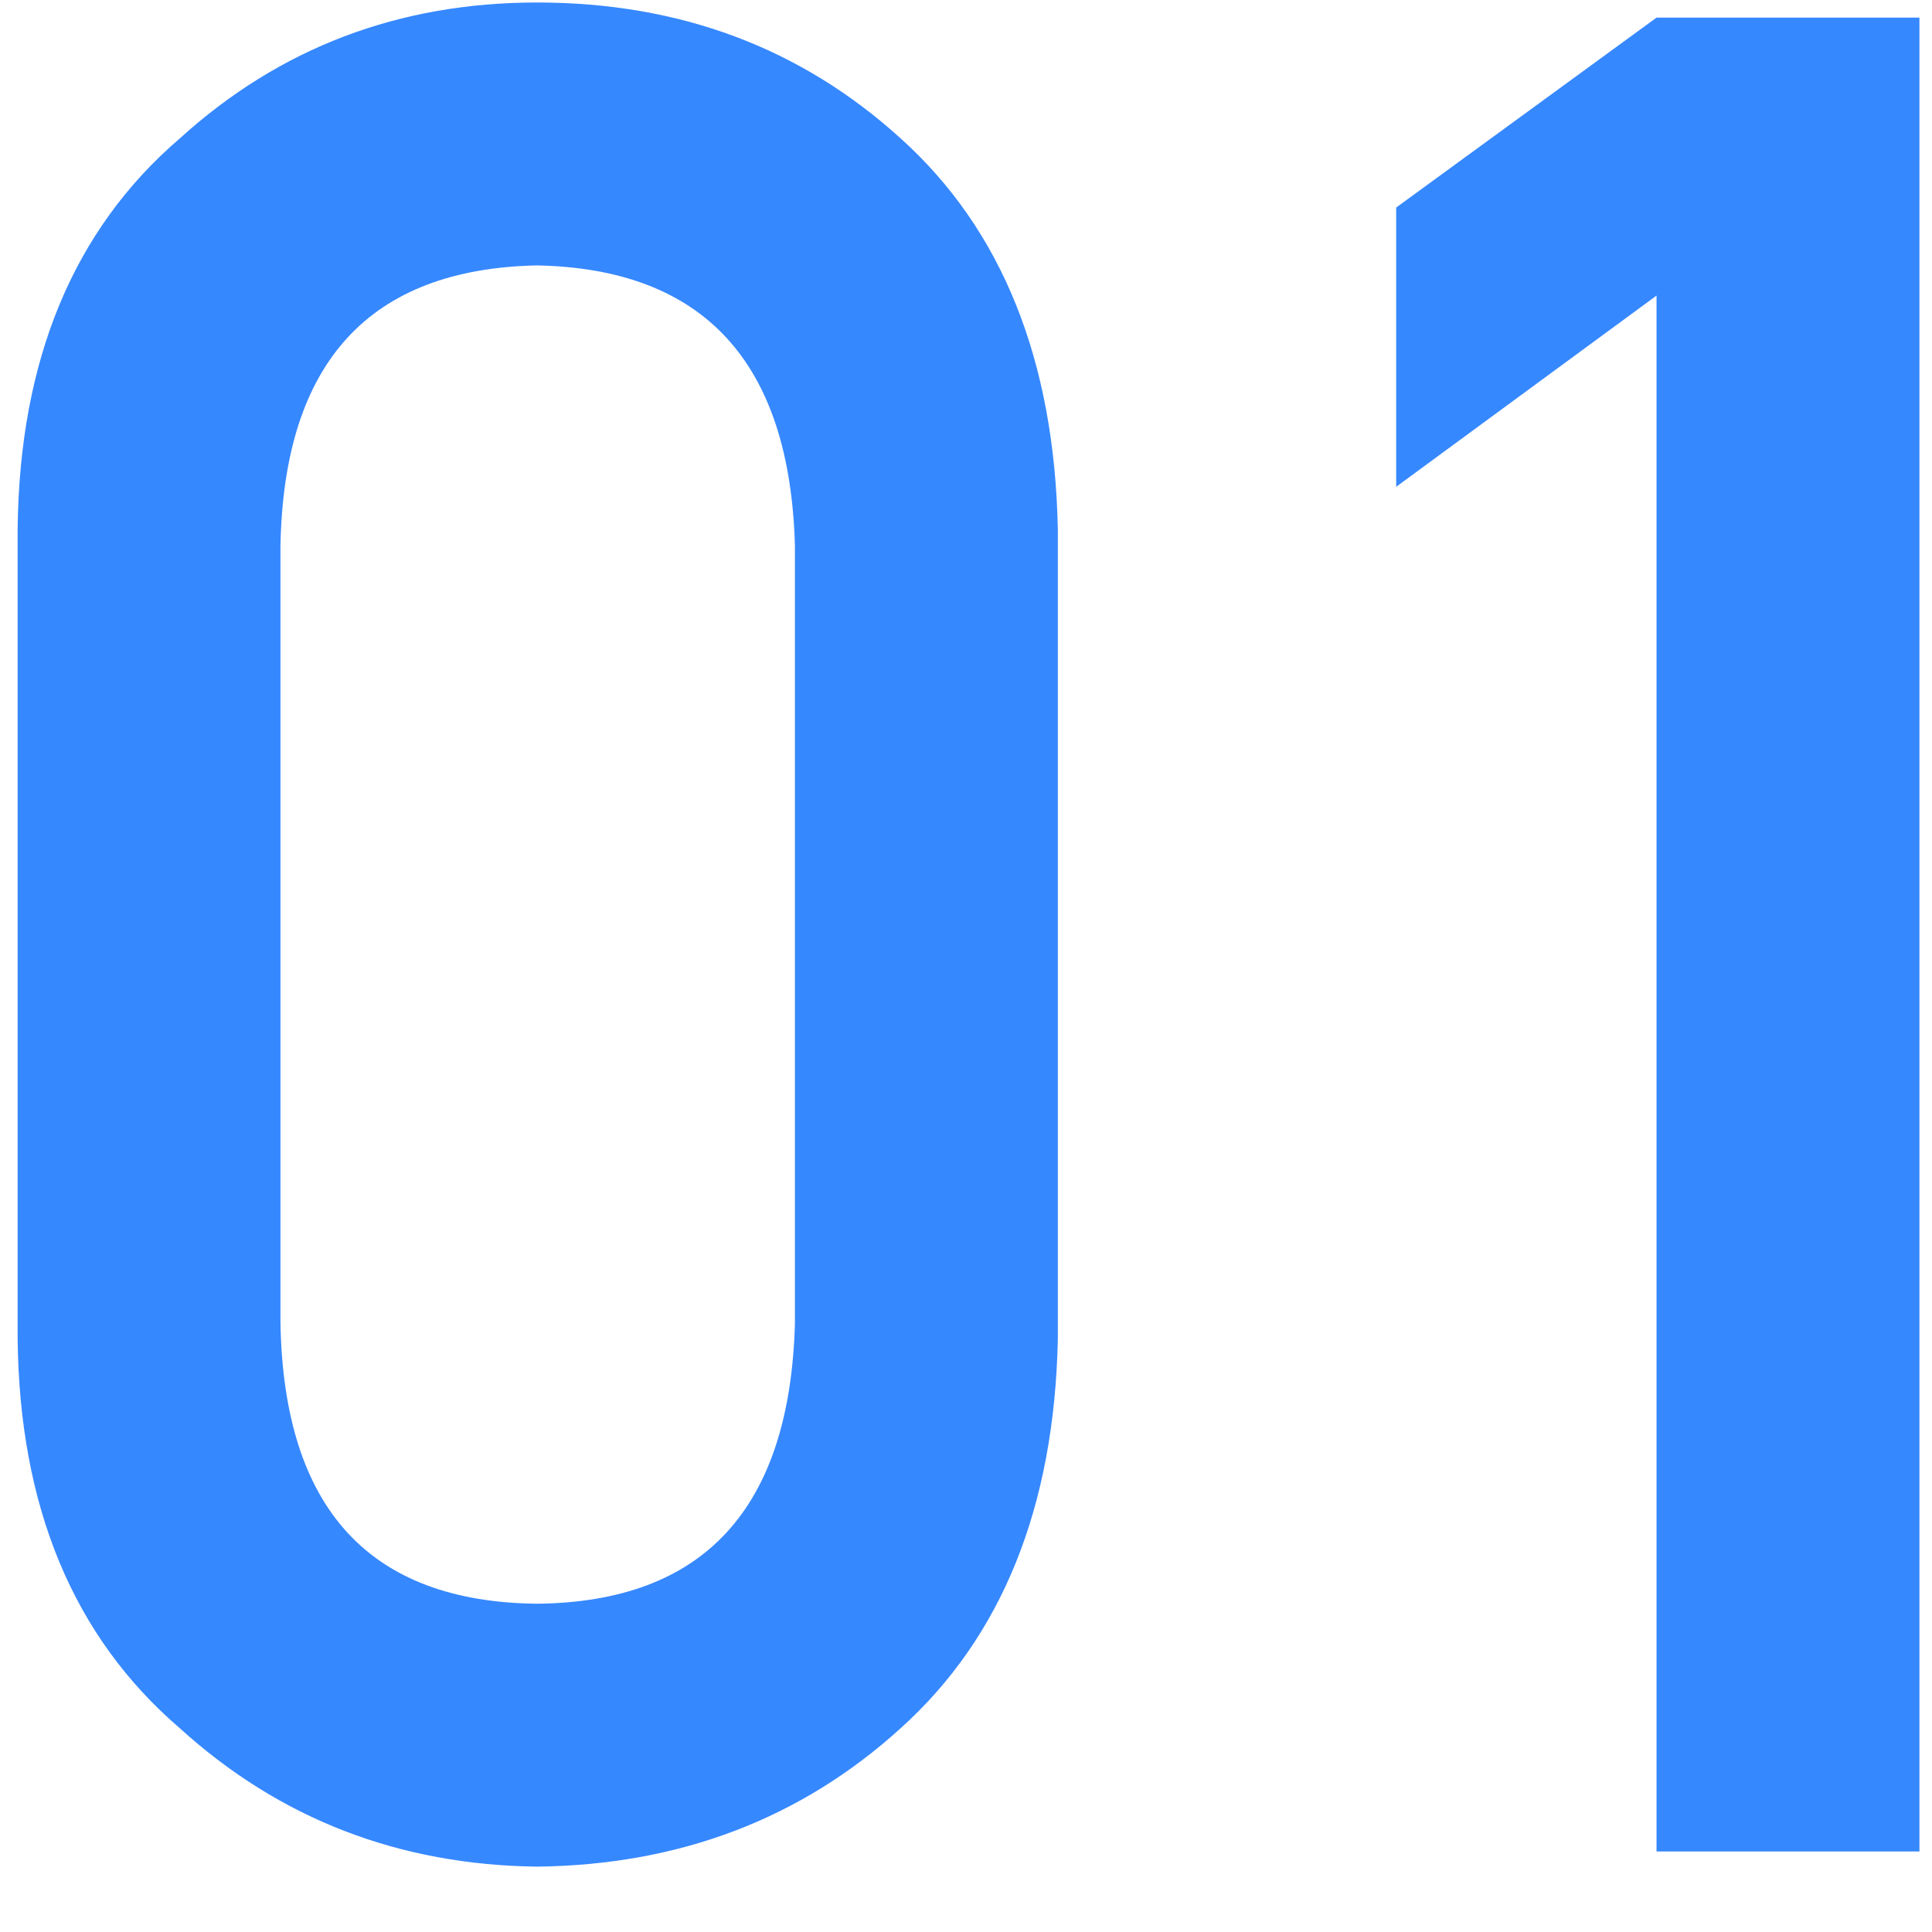
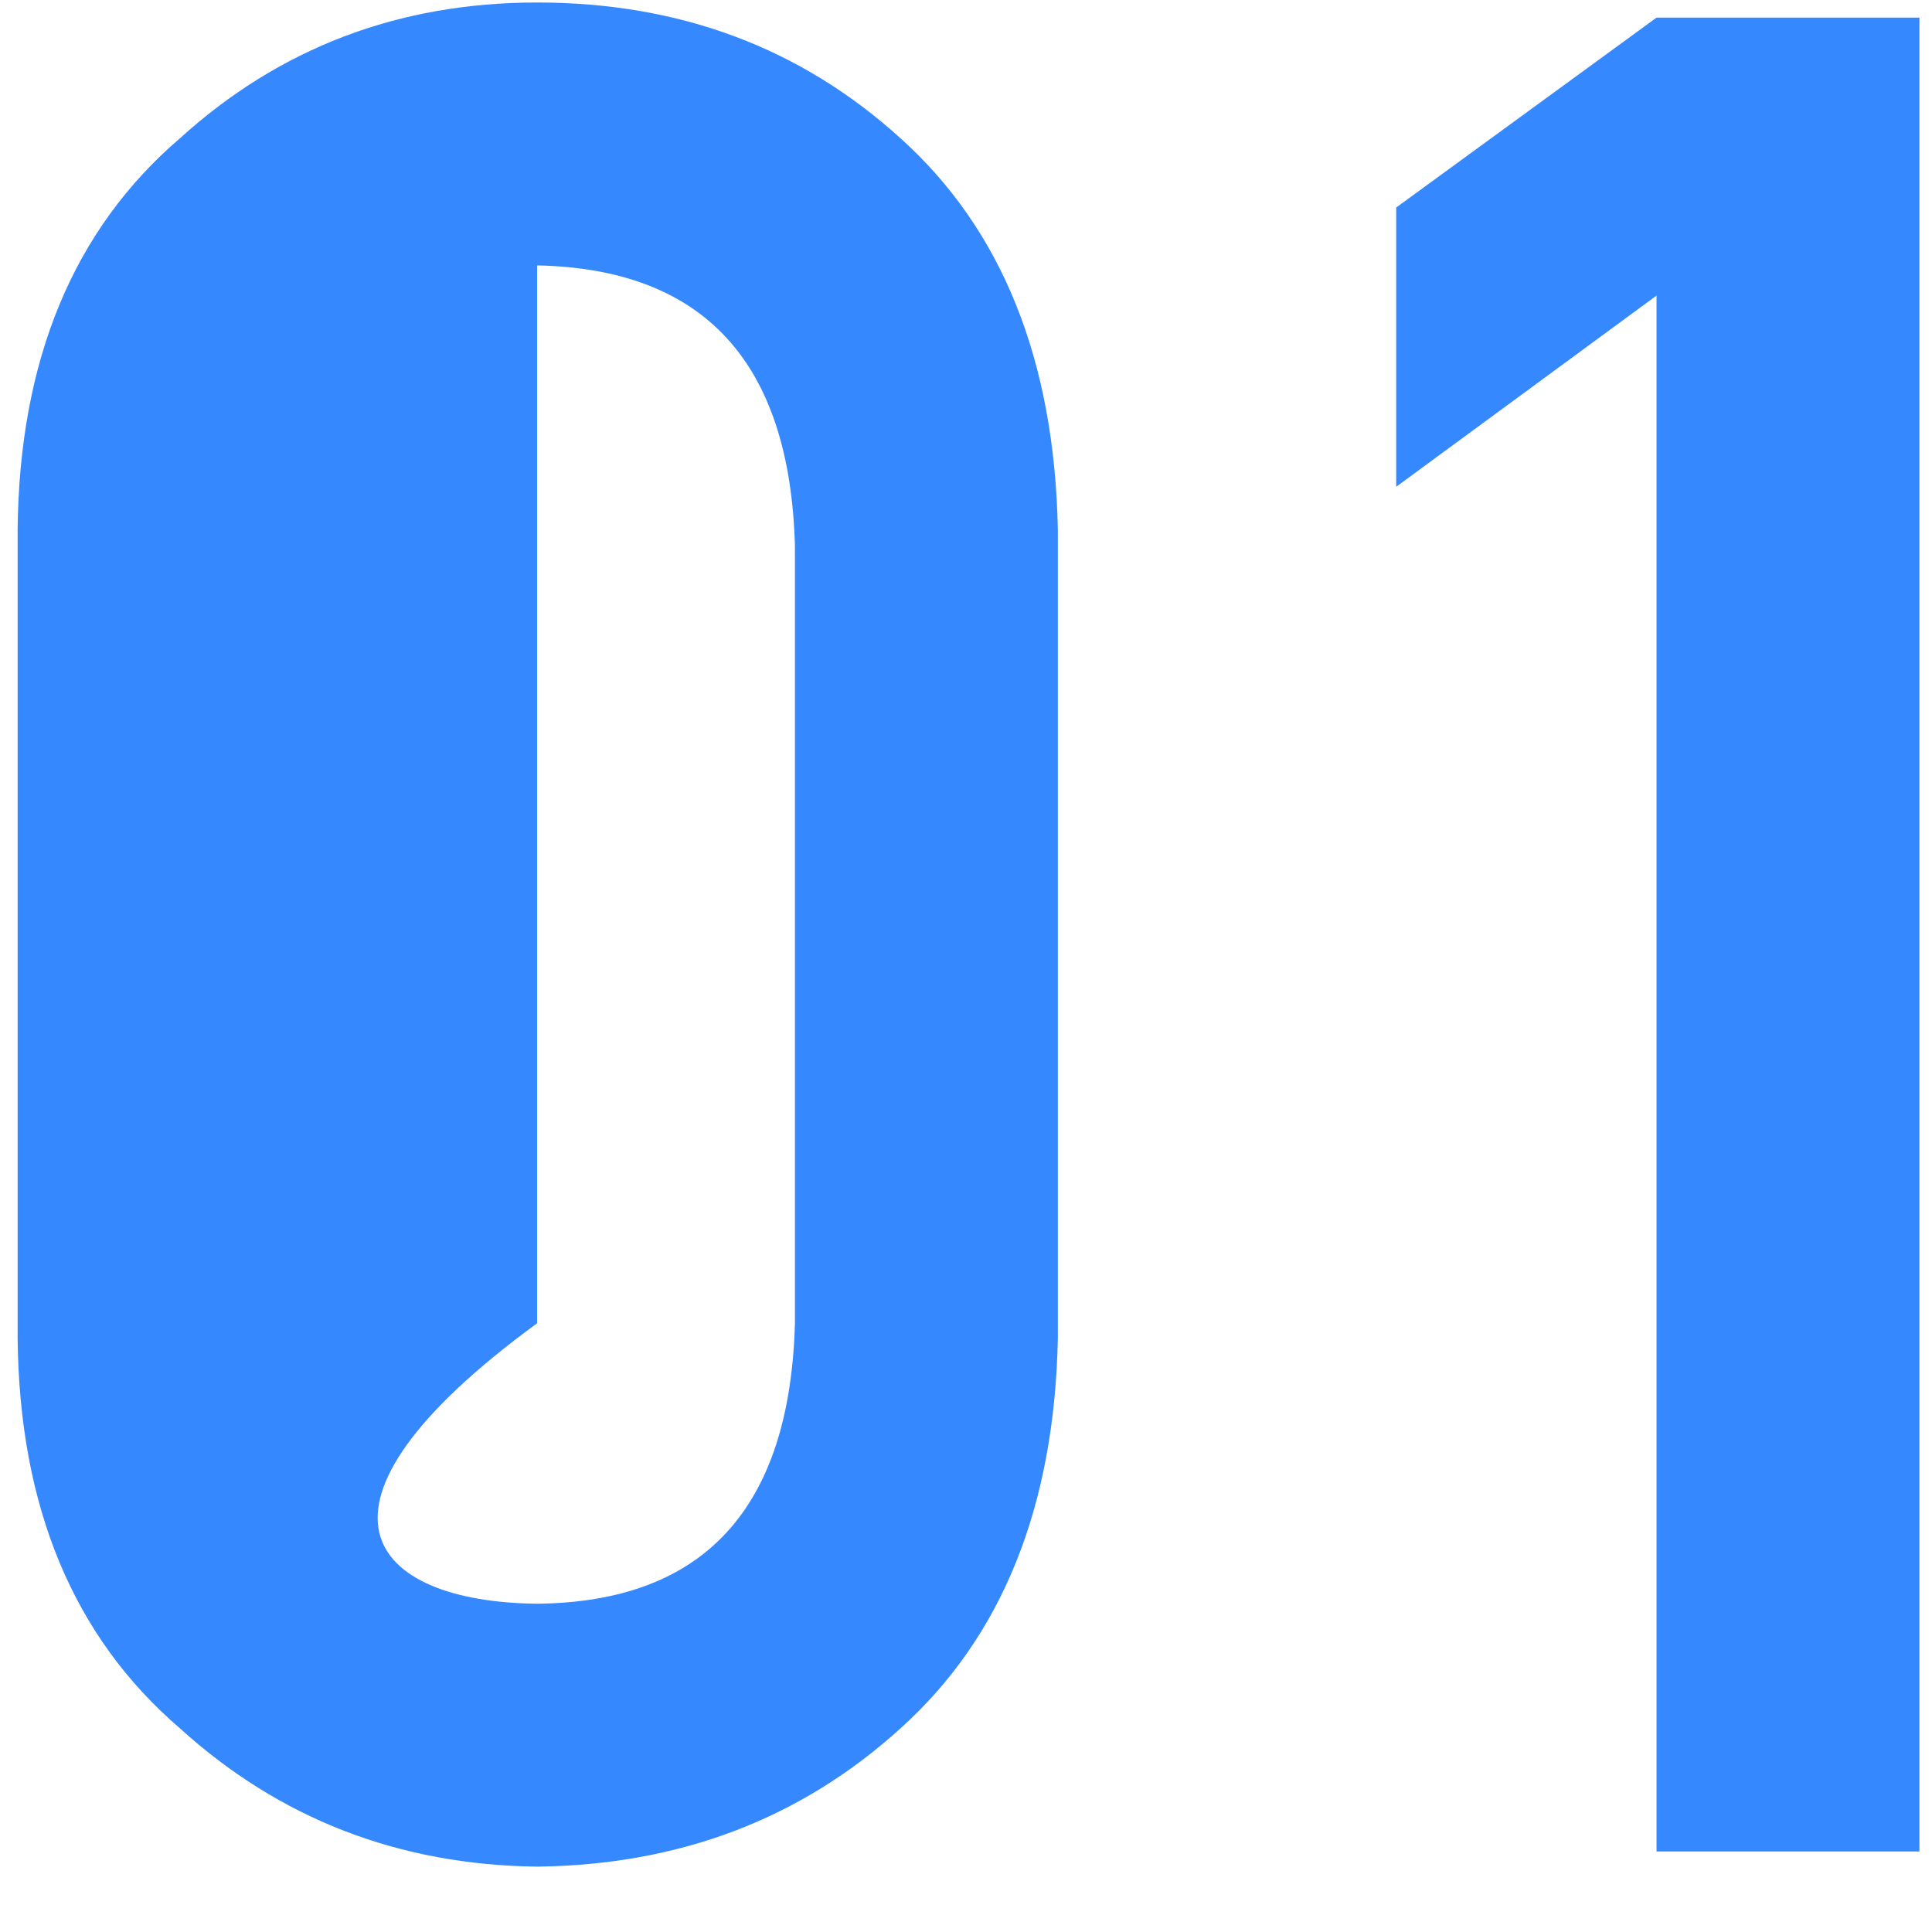
<svg xmlns="http://www.w3.org/2000/svg" width="24" height="24" viewBox="0 0 24 24" fill="none">
-   <path d="M9.875 16.438V6.781C9.812 4.5 8.745 3.339 6.672 3.297C4.589 3.339 3.526 4.5 3.484 6.781V16.438C3.526 18.74 4.589 19.901 6.672 19.922C8.745 19.901 9.812 18.74 9.875 16.438ZM0.219 16.625V6.578C0.24 4.474 0.911 2.854 2.234 1.719C3.474 0.594 4.953 0.031 6.672 0.031C8.443 0.031 9.948 0.594 11.188 1.719C12.448 2.854 13.099 4.474 13.141 6.578V16.625C13.099 18.719 12.448 20.333 11.188 21.469C9.948 22.594 8.443 23.167 6.672 23.188C4.953 23.167 3.474 22.594 2.234 21.469C0.911 20.333 0.24 18.719 0.219 16.625ZM20.578 3.672L17.344 6.047V2.578L20.578 0.219H23.844V23H20.578V3.672Z" fill="#3688FF" />
+   <path d="M9.875 16.438V6.781C9.812 4.5 8.745 3.339 6.672 3.297V16.438C3.526 18.74 4.589 19.901 6.672 19.922C8.745 19.901 9.812 18.74 9.875 16.438ZM0.219 16.625V6.578C0.24 4.474 0.911 2.854 2.234 1.719C3.474 0.594 4.953 0.031 6.672 0.031C8.443 0.031 9.948 0.594 11.188 1.719C12.448 2.854 13.099 4.474 13.141 6.578V16.625C13.099 18.719 12.448 20.333 11.188 21.469C9.948 22.594 8.443 23.167 6.672 23.188C4.953 23.167 3.474 22.594 2.234 21.469C0.911 20.333 0.24 18.719 0.219 16.625ZM20.578 3.672L17.344 6.047V2.578L20.578 0.219H23.844V23H20.578V3.672Z" fill="#3688FF" />
</svg>